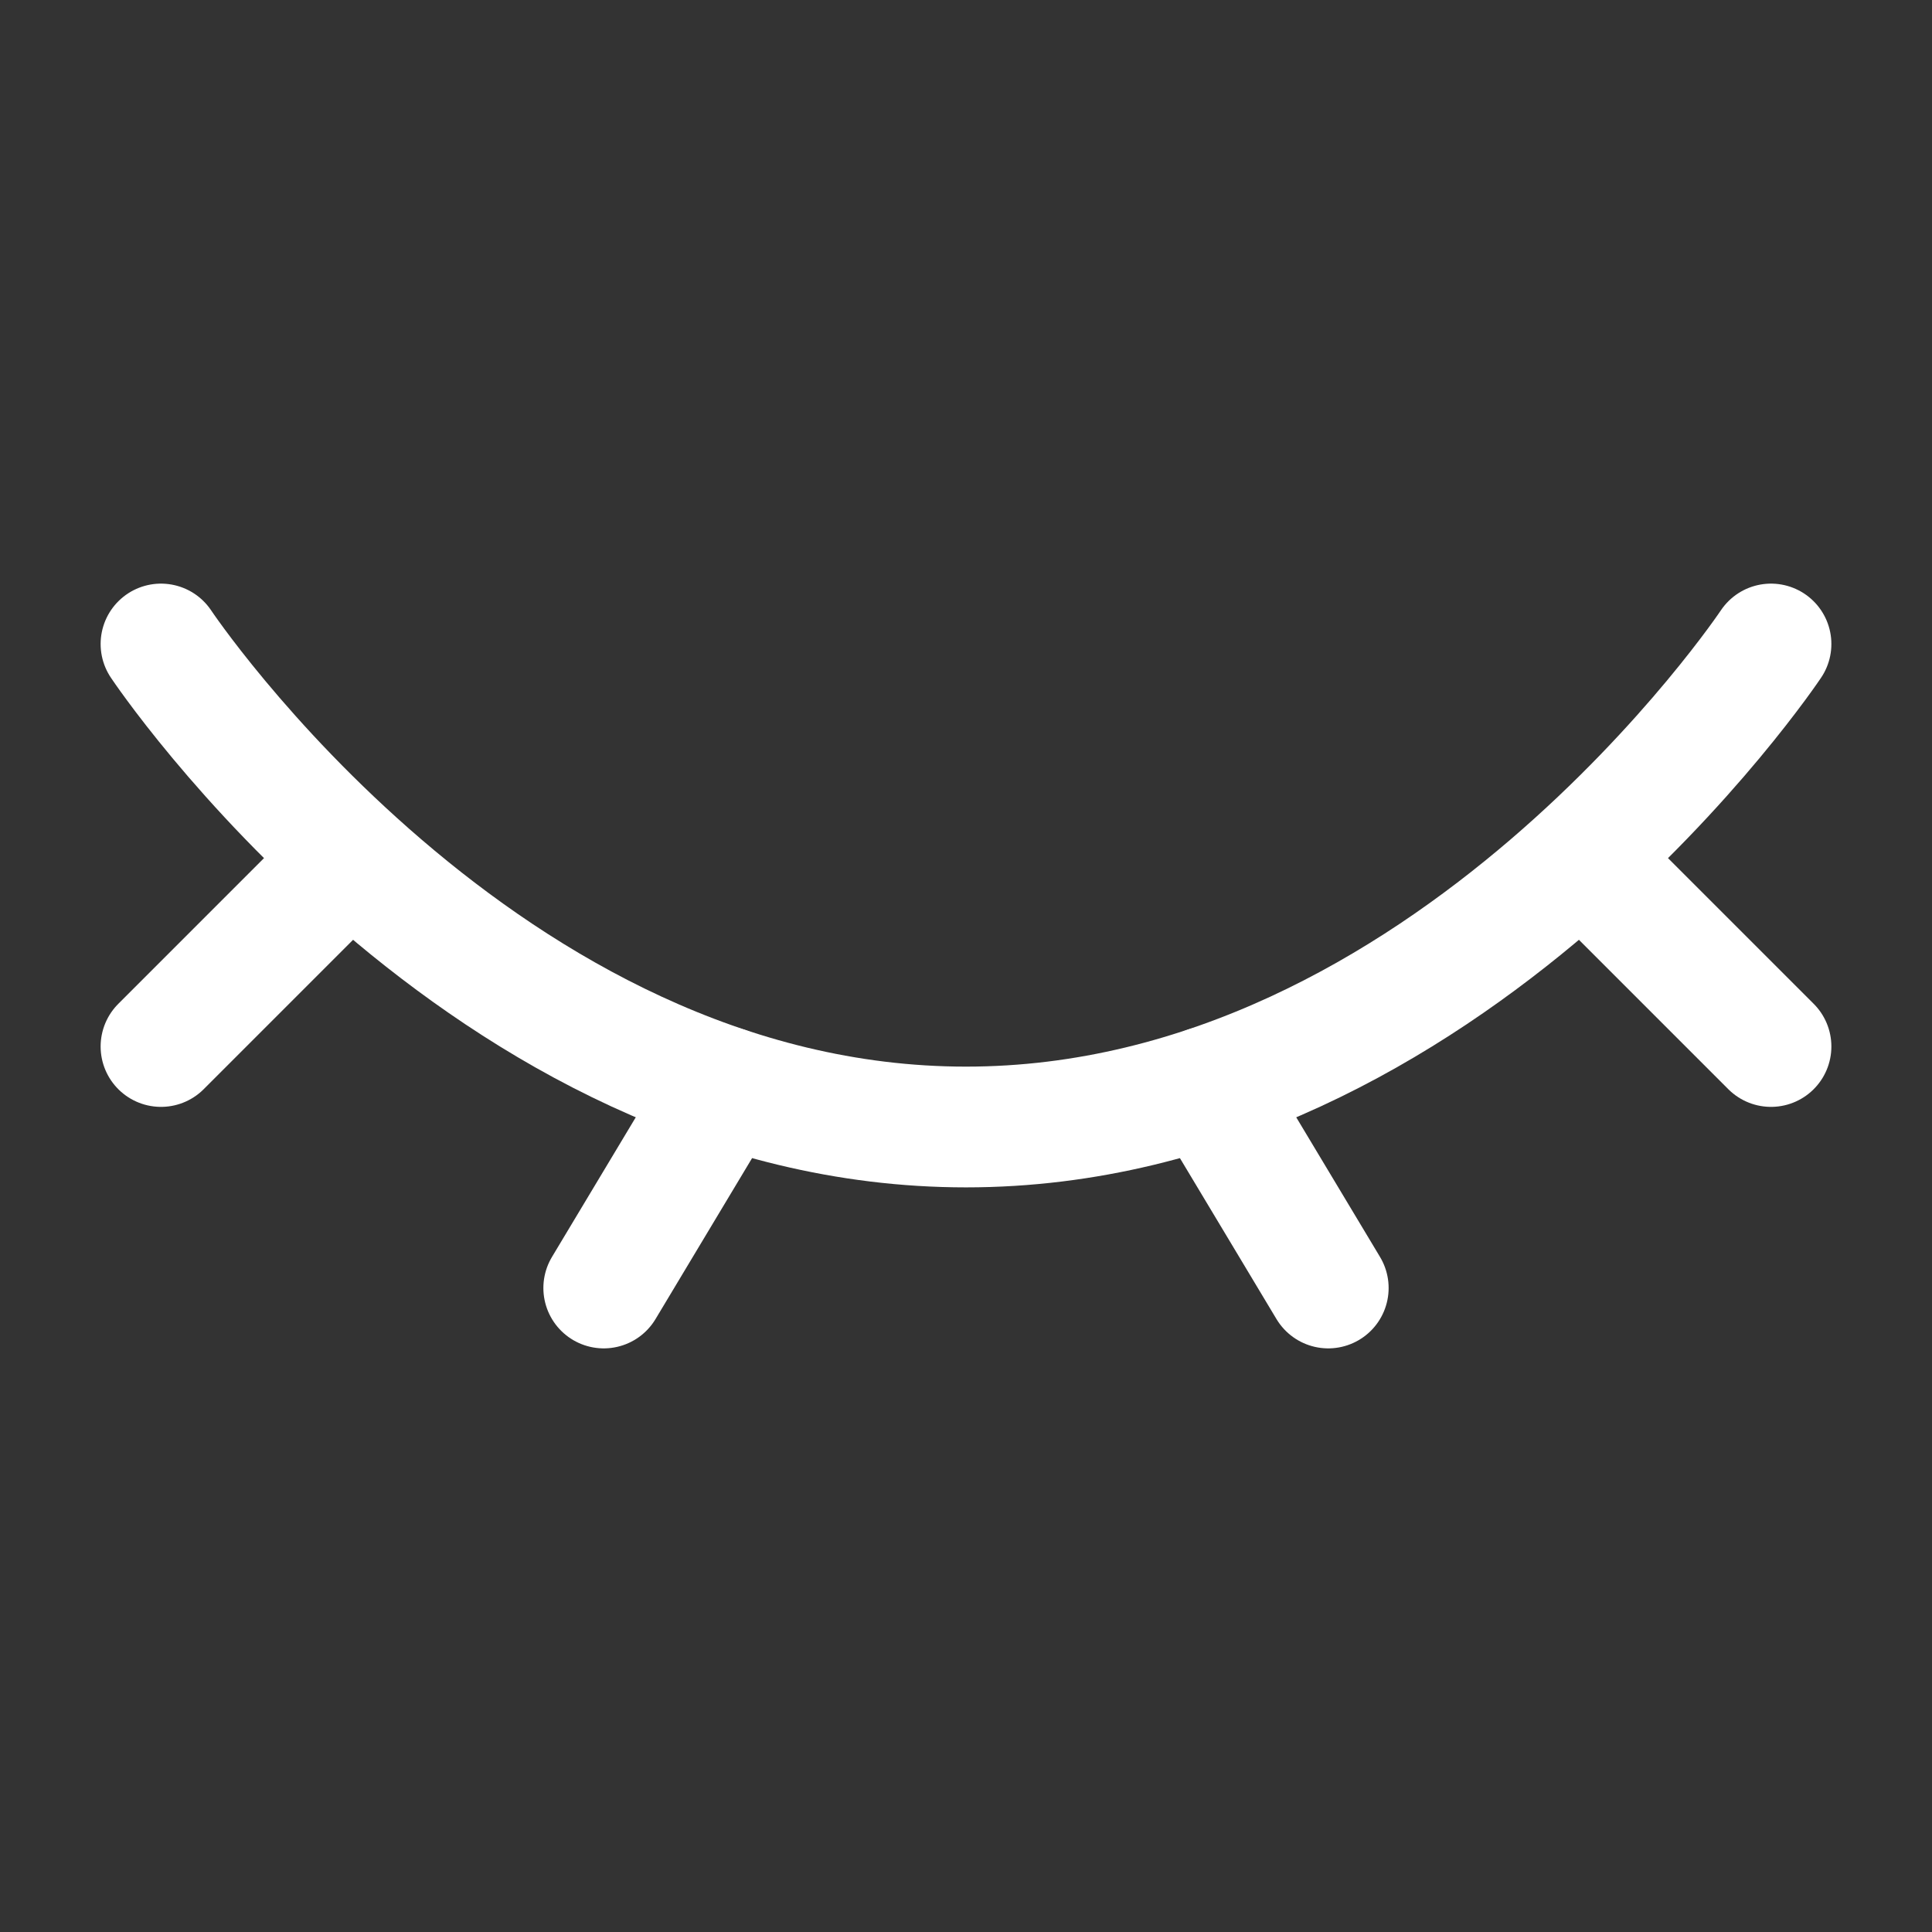
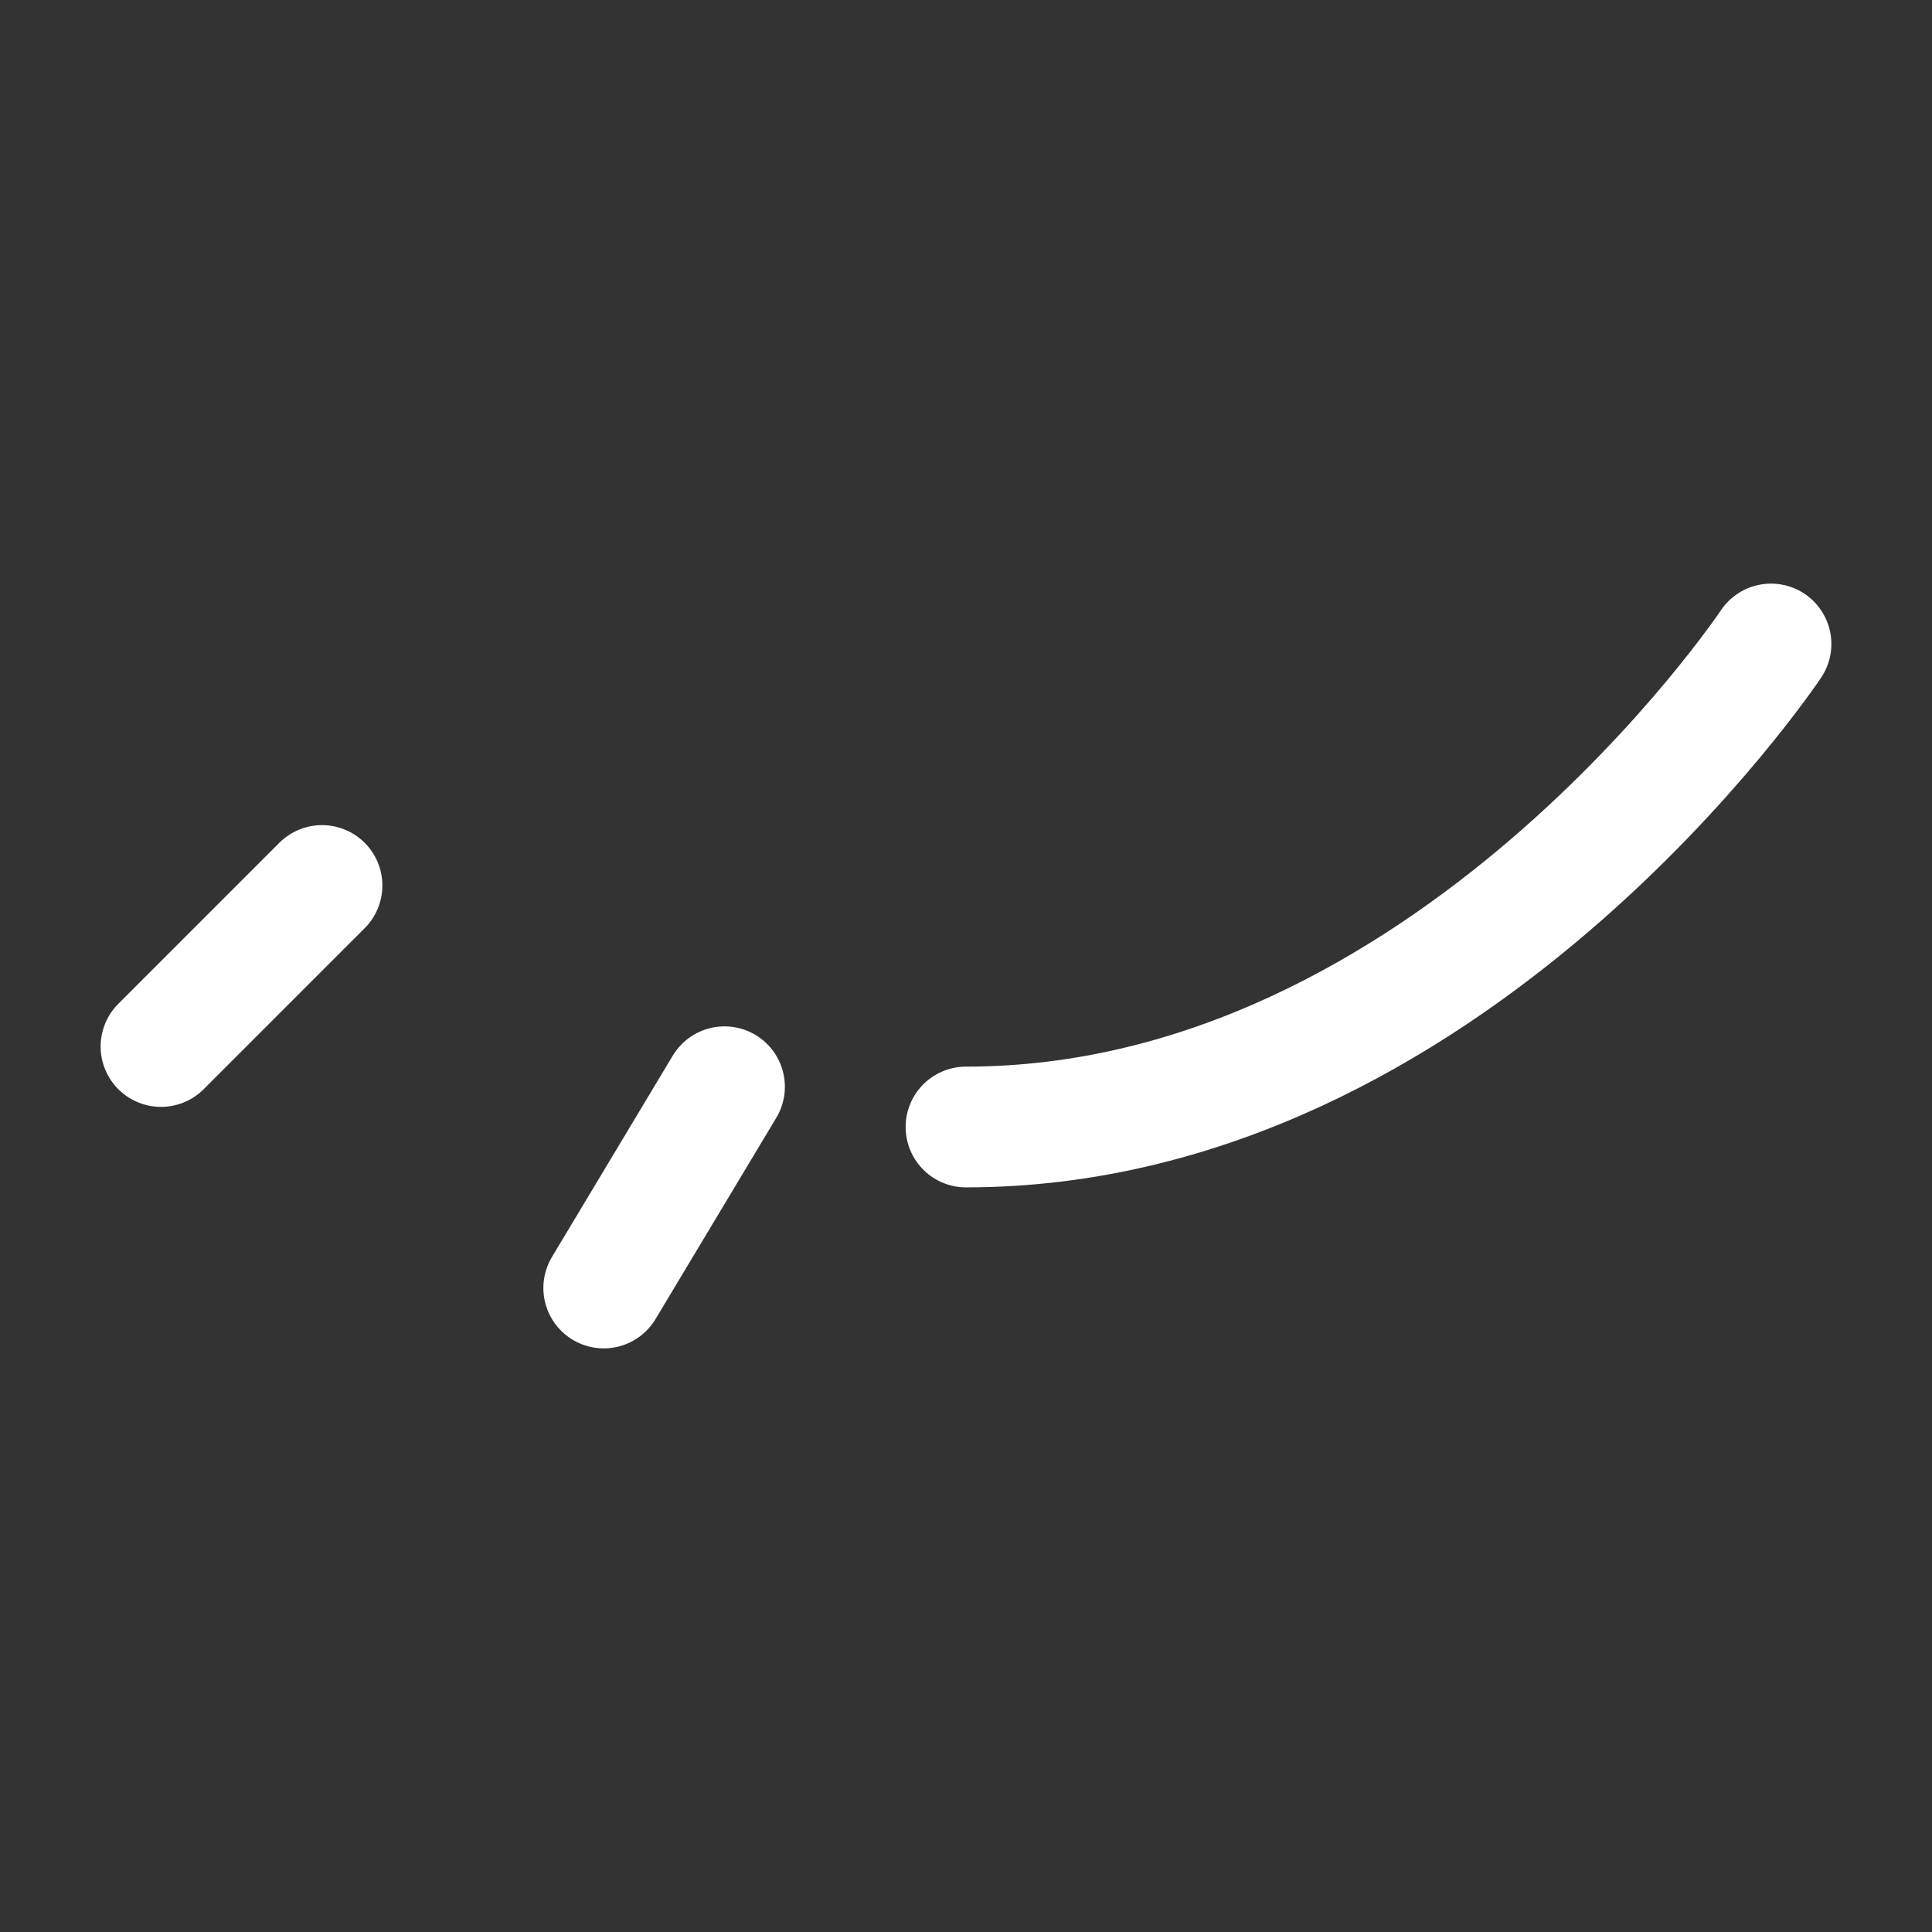
<svg xmlns="http://www.w3.org/2000/svg" width="18" height="18" viewBox="0 0 18 18" fill="none">
  <rect x="0" y="0" width="18" height="18" fill="#333333" stroke="none" />
-   <path d="M16.5 6C16.5 6 13.5 10.5 9 10.5C4.5 10.5 1.5 6 1.5 6" stroke="white" stroke-width="1.125" stroke-linecap="round" stroke-linejoin="round" />
-   <path d="M11.25 10.125L12.375 12" stroke="white" stroke-width="1.125" stroke-linecap="round" stroke-linejoin="round" />
-   <path d="M15 8.25L16.5 9.75" stroke="white" stroke-width="1.125" stroke-linecap="round" stroke-linejoin="round" />
+   <path d="M16.5 6C16.5 6 13.5 10.5 9 10.5" stroke="white" stroke-width="1.125" stroke-linecap="round" stroke-linejoin="round" />
  <path d="M1.5 9.75L3 8.25" stroke="white" stroke-width="1.125" stroke-linecap="round" stroke-linejoin="round" />
  <path d="M6.75 10.125L5.625 12" stroke="white" stroke-width="1.125" stroke-linecap="round" stroke-linejoin="round" />
</svg>